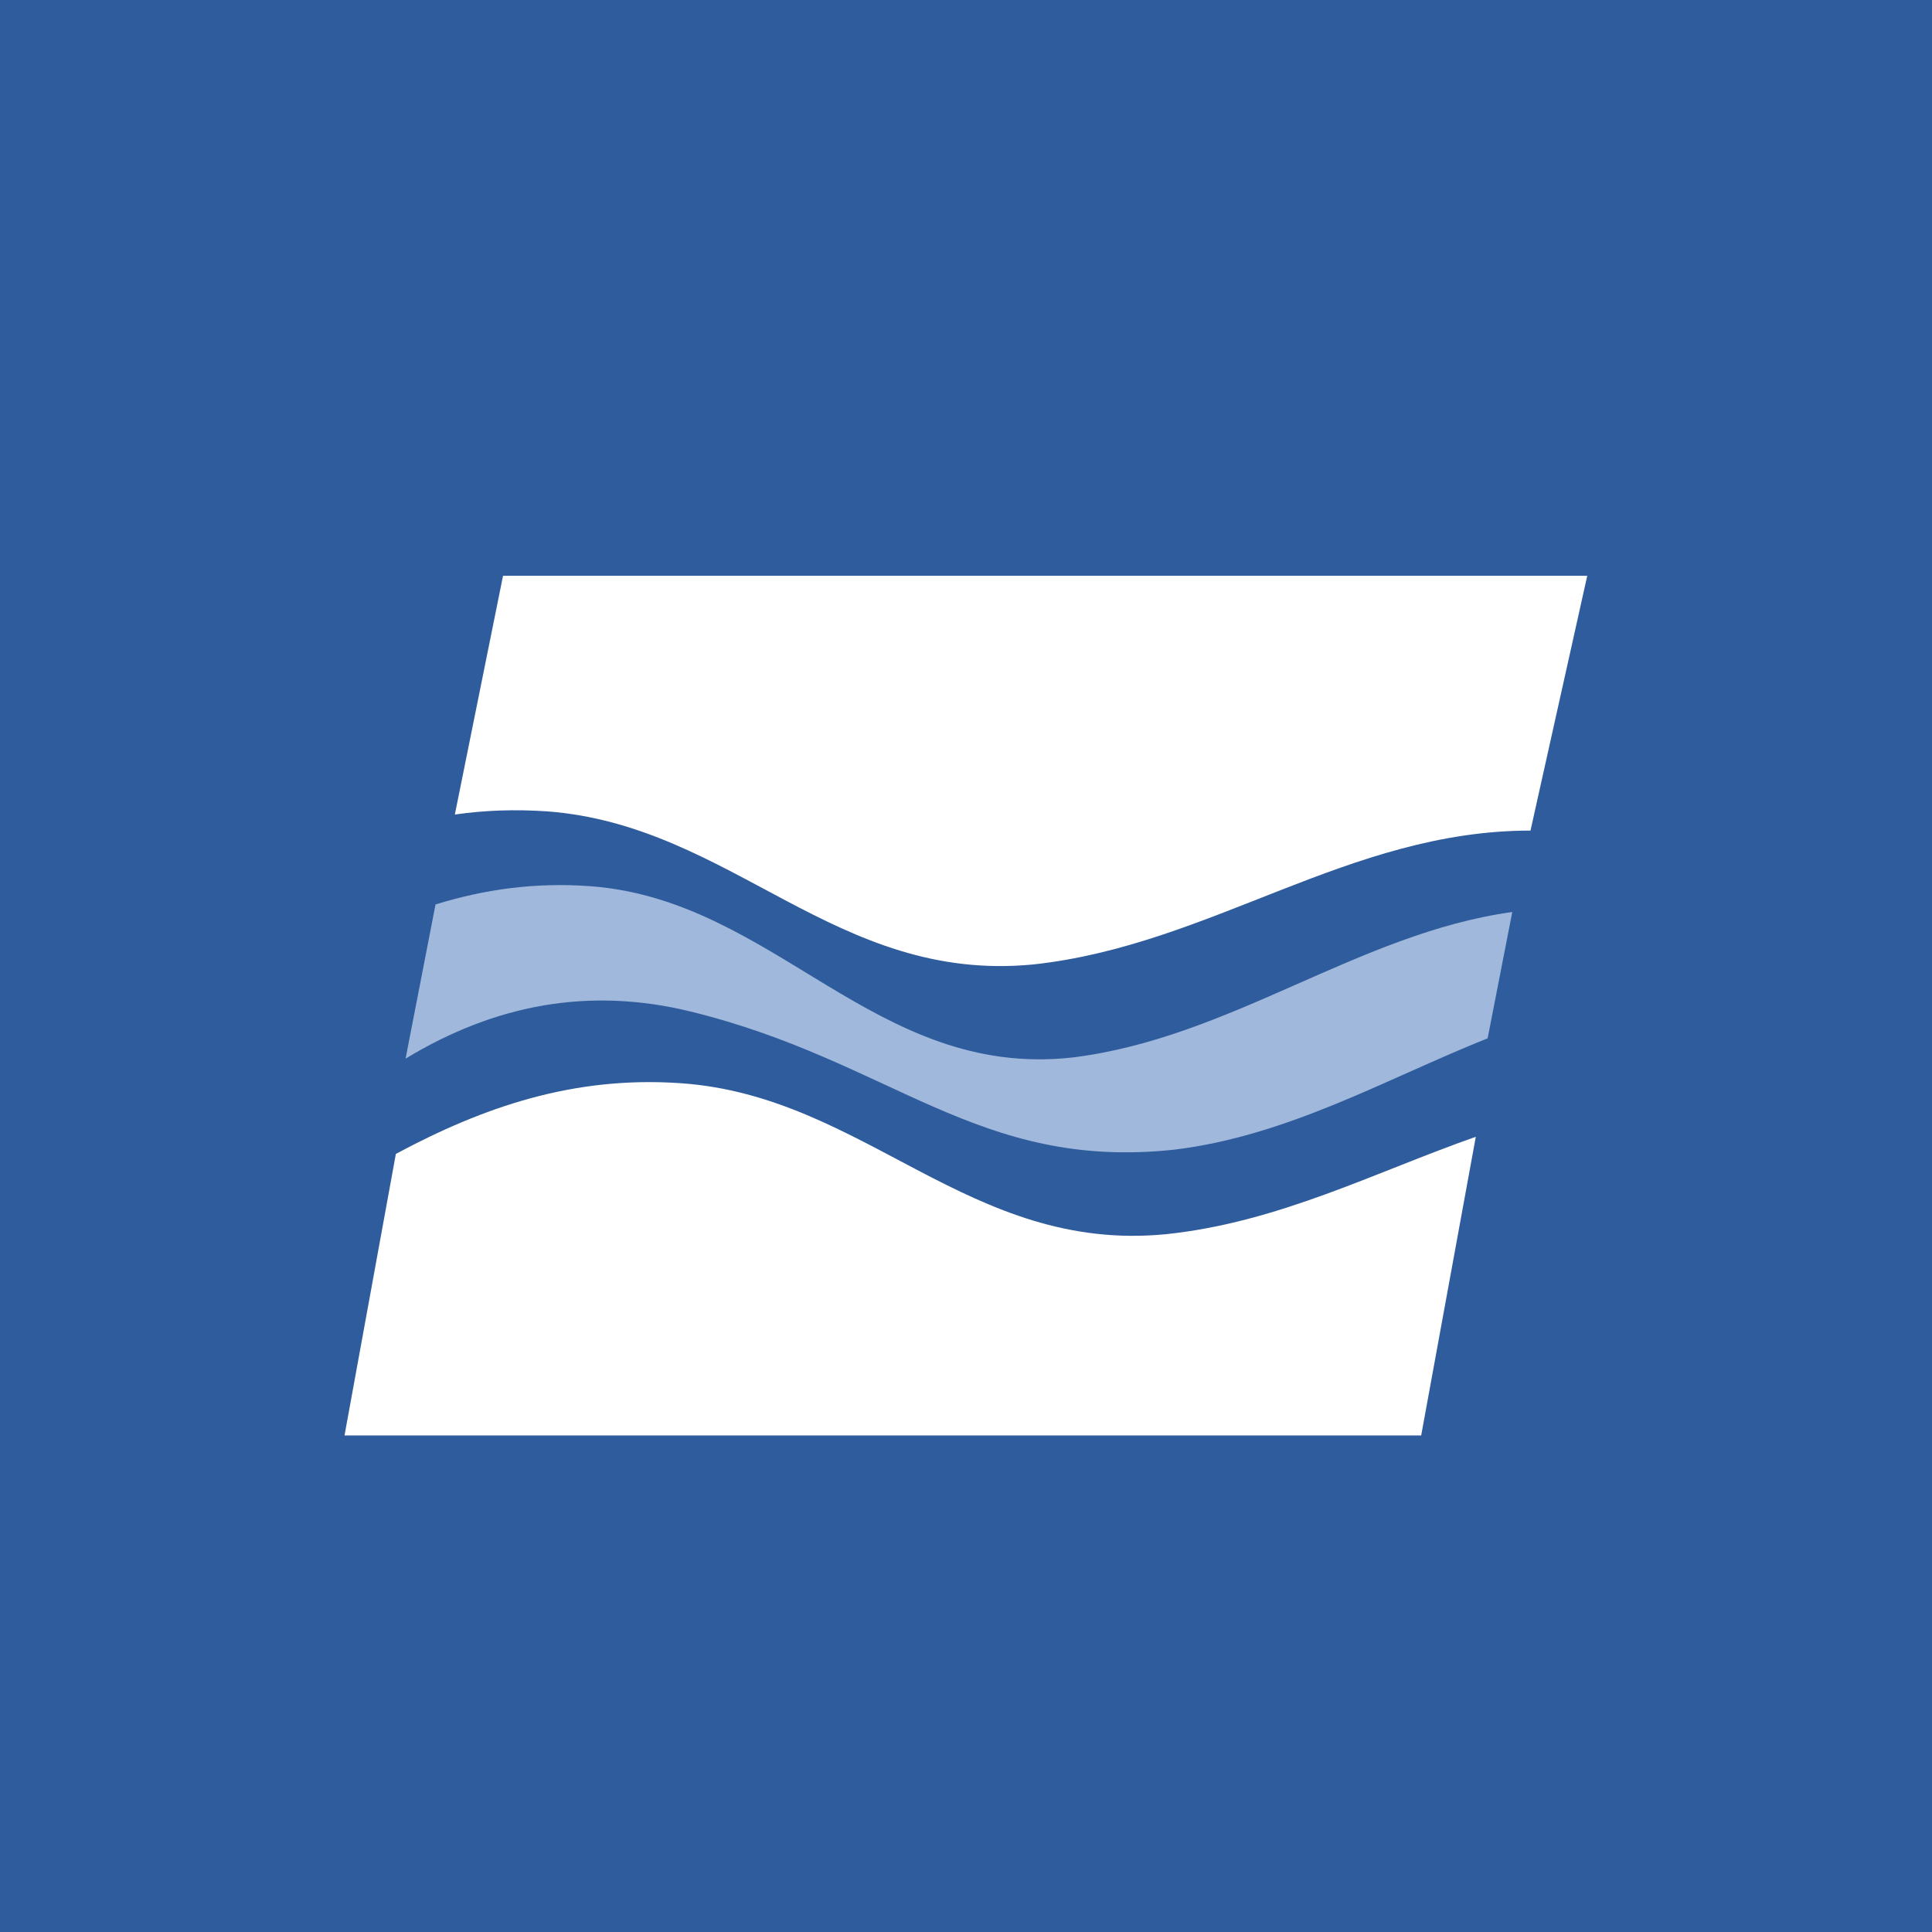
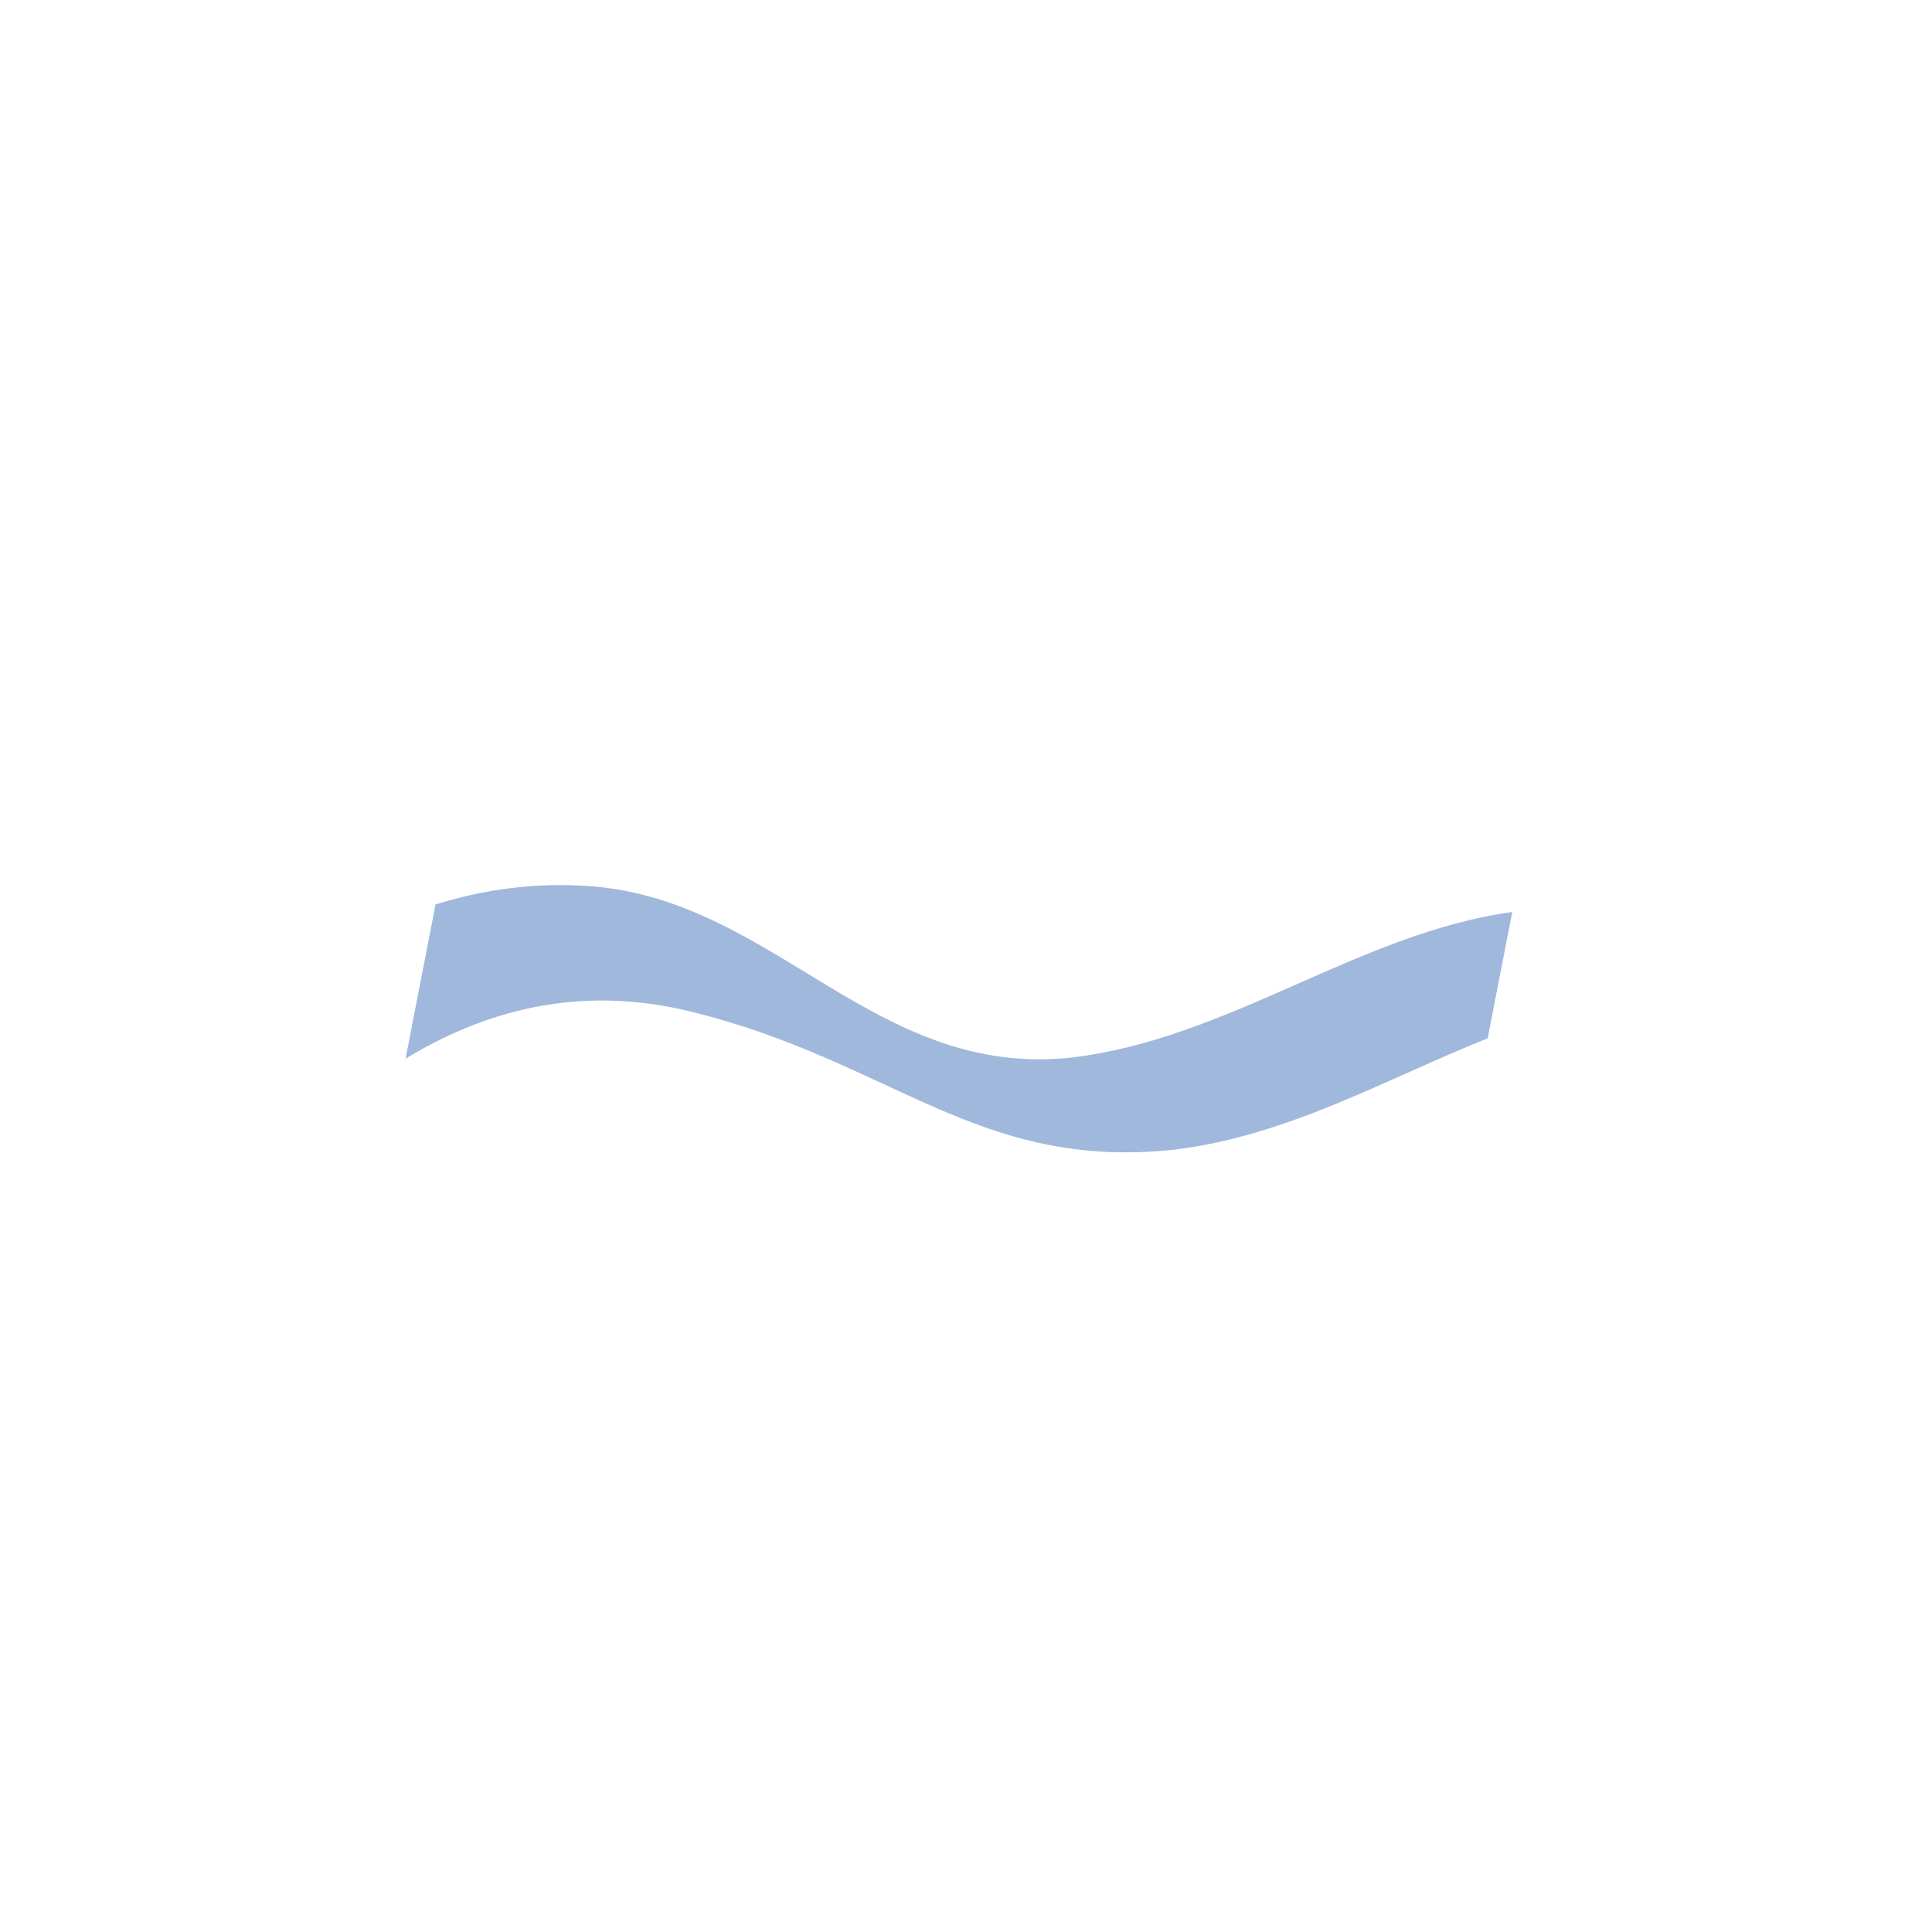
<svg xmlns="http://www.w3.org/2000/svg" width="200" height="200" viewBox="0 0 200 200" fill="none">
-   <rect width="200" height="200" fill="#2F5C9C" />
  <g clip-path="url(#clip0_204_6072)">
    <path d="M158.436 85.982C139.583 85.982 125.379 97.84 106.97 99.84C86.454 101.831 75.806 85.43 56.623 83.99C53.291 83.768 50.188 83.875 47.086 84.32L52.073 59.607H164.311M147.121 148.598H35.664L40.98 119.45C50.081 114.578 59.397 111.361 70.481 112.134C89.557 113.468 100.321 129.761 120.721 127.762C132.374 126.544 142.348 121.335 152.774 117.681" fill="white" />
    <path d="M154 107.486C143.459 111.699 133.37 117.567 121.61 119.007C101.201 121.229 92.33 109.815 71.486 104.712C61.059 102.161 51.299 103.939 41.984 109.592L45.086 93.628C50.081 92.081 55.397 91.307 61.166 91.743C80.242 93.192 90.561 111.699 110.961 109.477C127.379 107.486 140.578 96.623 156.551 94.409L154 107.486Z" fill="#9FB8DB" />
  </g>
  <defs>
    <clipPath id="clip0_204_6072">
      <rect width="128.706" height="89.123" fill="white" transform="translate(35.647 59.559)" />
    </clipPath>
  </defs>
</svg>